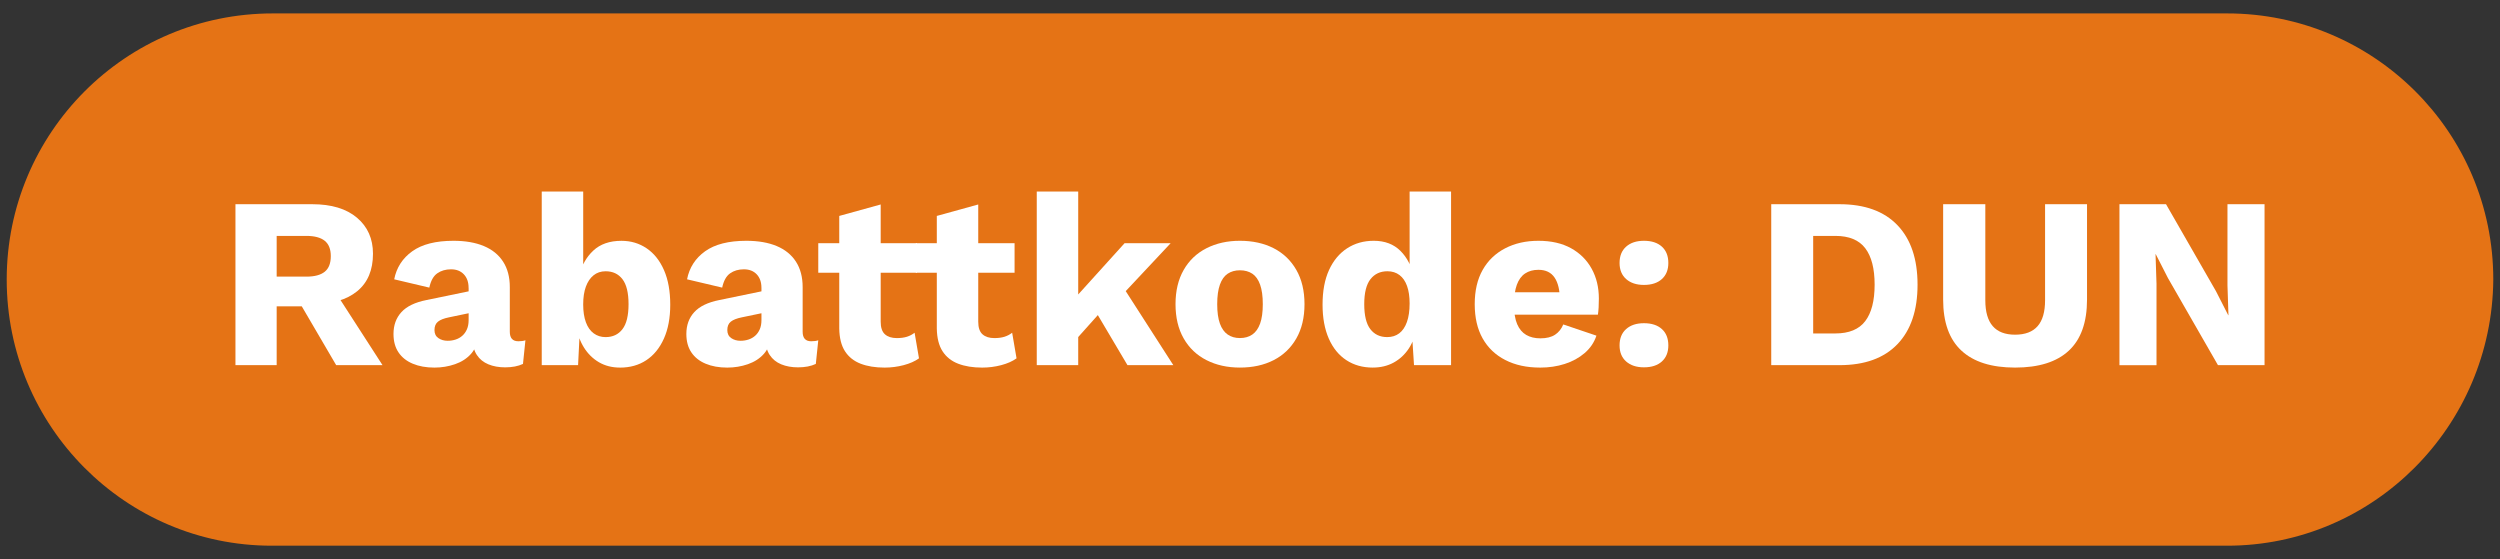
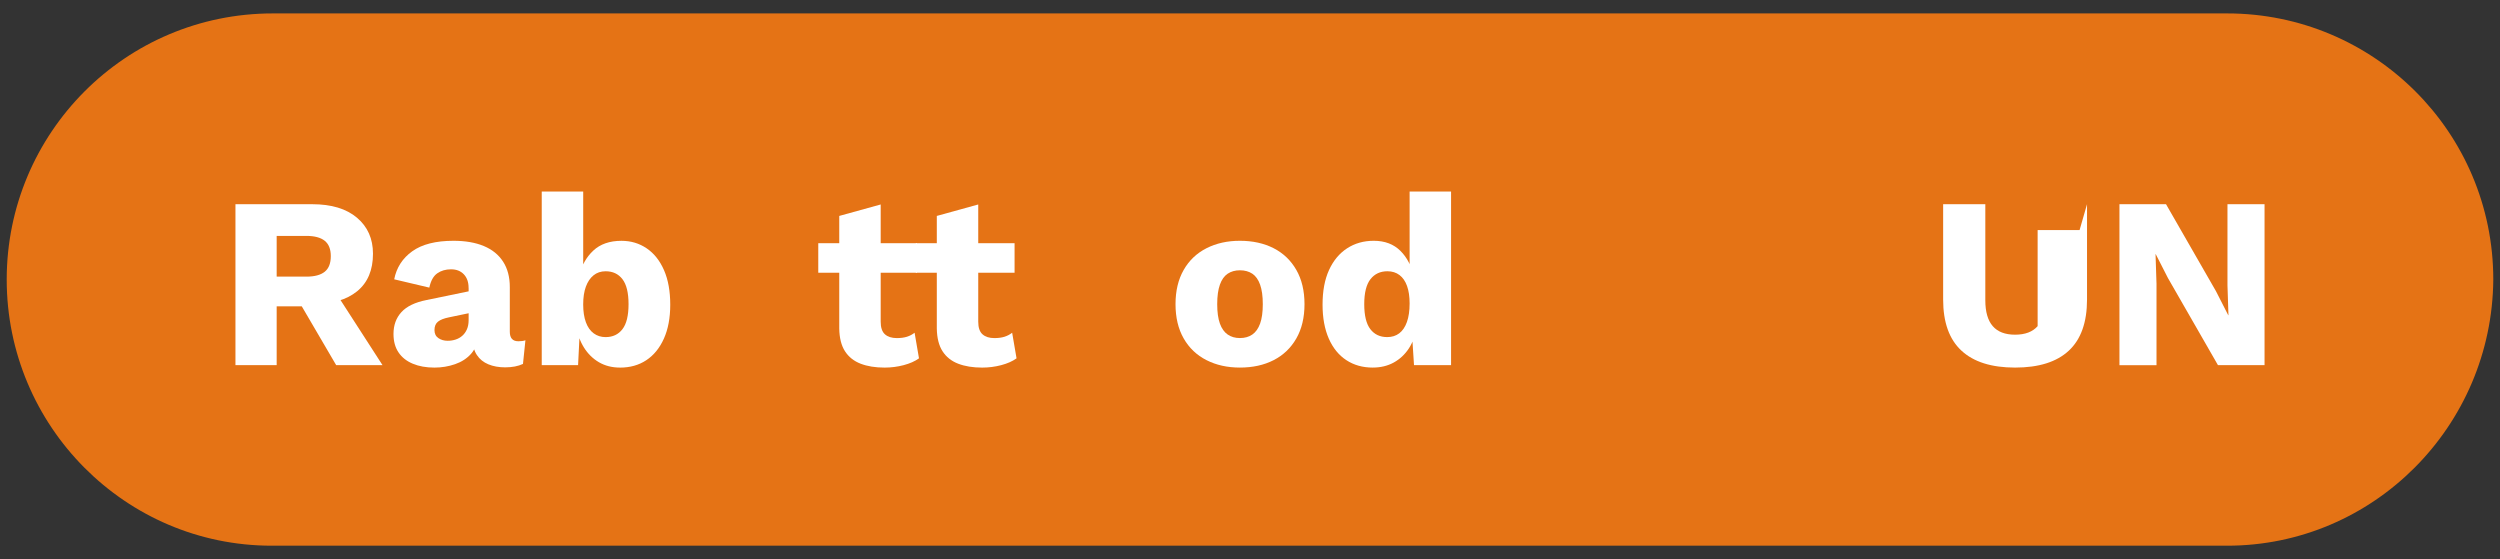
<svg xmlns="http://www.w3.org/2000/svg" id="Layer_1" version="1.1" viewBox="0 0 223.567 50">
  <rect x="0" y="0" width="223.567" height="50" fill="#333333" stroke="none" />
  <defs>
    <style>
      .st0 {
        fill: #e57315;
      }

      .st1 {
        fill: #fff;
      }
    </style>
  </defs>
  <path class="st0" d="M199.167,48.8H24.3C11.2,48.8.6,38.1.6,25h0C.6,11.9,11.2,1.2,24.4,1.2h174.767c13.1,0,23.8,10.6,23.8,23.8h0c-.1,13.1-10.7,23.8-23.8,23.8Z" />
  <g>
    <path class="st1" d="M27.925,18.262c1.715,0,3.049.403,4.002,1.21.952.807,1.428,1.879,1.428,3.216,0,1.469-.473,2.588-1.417,3.358-.945.771-2.275,1.155-3.991,1.155l-.349.196h-2.856v5.256h-3.686v-14.393h6.869ZM27.402,24.738c.727,0,1.272-.145,1.636-.436.363-.291.545-.756.545-1.396,0-.625-.182-1.083-.545-1.374-.364-.291-.909-.436-1.636-.436h-2.66v3.642h2.66ZM29.605,25.523l4.602,7.131h-4.144l-3.686-6.302,3.228-.829Z" />
    <path class="st1" d="M41.904,25.741c0-.509-.142-.912-.425-1.21-.284-.298-.665-.447-1.145-.447s-.891.12-1.232.36c-.342.24-.578.666-.709,1.276l-3.14-.742c.204-1.046.742-1.882,1.614-2.507s2.101-.938,3.686-.938c1.061,0,1.966.156,2.715.469.749.313,1.323.778,1.723,1.396.4.618.6,1.377.6,2.278v3.991c0,.566.254.851.763.851.262,0,.473-.029.633-.088l-.218,2.115c-.436.204-.967.306-1.592.306-.567,0-1.069-.091-1.505-.272s-.778-.458-1.025-.829c-.248-.37-.371-.839-.371-1.406v-.131l.414-.152c0,.625-.185,1.148-.556,1.569-.371.422-.851.734-1.439.938-.589.203-1.203.305-1.843.305-.741,0-1.389-.116-1.941-.349-.553-.232-.978-.57-1.275-1.014-.298-.443-.447-.992-.447-1.646,0-.785.236-1.436.709-1.952.472-.516,1.217-.876,2.235-1.079l4.122-.851-.021,1.963-2.094.436c-.436.088-.76.215-.97.382-.211.167-.316.418-.316.752,0,.32.116.561.349.72.232.16.509.24.829.24.247,0,.483-.036.708-.109.226-.072.425-.185.6-.338.175-.152.312-.345.415-.578.102-.232.153-.508.153-.828v-2.879Z" />
    <path class="st1" d="M55.446,32.872c-.712,0-1.341-.16-1.886-.479-.545-.319-.992-.76-1.341-1.319-.349-.56-.575-1.195-.676-1.908l.349-.458-.196,3.947h-3.25v-15.526h3.708v8.046l-.349-.522c.204-.901.618-1.646,1.243-2.235.625-.589,1.468-.883,2.529-.883.843,0,1.596.226,2.257.676.661.451,1.177,1.101,1.548,1.952.371.85.556,1.879.556,3.085,0,1.178-.189,2.188-.567,3.031-.378.844-.901,1.486-1.57,1.93-.669.444-1.454.665-2.355.665ZM54.159,30.146c.64,0,1.141-.236,1.505-.709.363-.472.545-1.217.545-2.235s-.182-1.763-.545-2.235c-.364-.472-.865-.708-1.505-.708-.422,0-.781.12-1.079.36-.298.24-.527.578-.687,1.014-.16.436-.24.967-.24,1.592s.08,1.155.24,1.592c.16.436.393.767.698.992s.661.338,1.068.338Z" />
-     <path class="st1" d="M68.093,25.741c0-.509-.141-.912-.424-1.21-.283-.298-.666-.447-1.145-.447s-.893.12-1.232.36c-.342.24-.578.666-.709,1.276l-3.141-.742c.204-1.046.742-1.882,1.613-2.507.873-.625,2.102-.938,3.686-.938,1.061,0,1.967.156,2.715.469.748.313,1.322.778,1.723,1.396.4.618.6,1.377.6,2.278v3.991c0,.566.254.851.764.851.262,0,.473-.029.633-.088l-.219,2.115c-.436.204-.967.306-1.592.306-.566,0-1.068-.091-1.504-.272-.438-.182-.779-.458-1.025-.829-.248-.37-.371-.839-.371-1.406v-.131l.414-.152c0,.625-.186,1.148-.555,1.569-.371.422-.852.734-1.439.938-.59.203-1.203.305-1.844.305-.74,0-1.389-.116-1.94-.349-.553-.232-.978-.57-1.275-1.014-.298-.443-.447-.992-.447-1.646,0-.785.236-1.436.709-1.952.472-.516,1.218-.876,2.235-1.079l4.121-.851-.021,1.963-2.094.436c-.436.088-.76.215-.971.382s-.316.418-.316.752c0,.32.117.561.35.72.232.16.508.24.828.24.248,0,.484-.036.709-.109.225-.072.426-.185.6-.338.174-.152.312-.345.414-.578.102-.232.152-.508.152-.828v-2.879Z" />
    <path class="st1" d="M82.006,21.751v2.639h-8.831v-2.639h8.831ZM78.757,18.284v10.489c0,.523.127.898.382,1.123.254.226.606.338,1.058.338.349,0,.65-.039.905-.119.254-.08.482-.2.687-.36l.393,2.29c-.363.262-.821.465-1.374.61s-1.119.218-1.701.218c-.828,0-1.544-.116-2.147-.349s-1.068-.604-1.396-1.112-.498-1.185-.513-2.028v-10.074l3.707-1.025Z" />
    <path class="st1" d="M90.73,21.751v2.639h-8.831v-2.639h8.831ZM87.481,18.284v10.489c0,.523.127.898.382,1.123.254.226.606.338,1.058.338.349,0,.65-.039.905-.119.254-.08.482-.2.687-.36l.393,2.29c-.363.262-.821.465-1.374.61s-1.119.218-1.701.218c-.828,0-1.544-.116-2.147-.349s-1.068-.604-1.396-1.112-.498-1.185-.513-2.028v-10.074l3.707-1.025Z" />
-     <path class="st1" d="M96.421,17.128v15.526h-3.707v-15.526h3.707ZM104.686,21.751l-5.233,5.582-.697.196-3.119,3.489-.021-3.794,4.95-5.474h4.121ZM100.02,25.022l4.906,7.632h-4.1l-3.228-5.452,2.421-2.18Z" />
    <path class="st1" d="M110.879,21.533c1.148,0,2.155.222,3.021.665.864.444,1.54,1.09,2.027,1.941s.73,1.872.73,3.063-.243,2.214-.73,3.064-1.163,1.497-2.027,1.94c-.865.444-1.872.665-3.021.665-1.12,0-2.115-.221-2.987-.665-.873-.443-1.553-1.09-2.039-1.94-.487-.851-.73-1.872-.73-3.064s.243-2.213.73-3.063c.486-.851,1.166-1.497,2.039-1.941.872-.443,1.867-.665,2.987-.665ZM110.879,24.171c-.422,0-.785.102-1.091.305-.305.204-.538.531-.697.981-.16.451-.24,1.032-.24,1.744s.08,1.291.24,1.734c.159.443.393.771.697.981.306.211.669.315,1.091.315.436,0,.807-.104,1.112-.315.305-.211.537-.538.697-.981s.24-1.021.24-1.734-.08-1.293-.24-1.744c-.16-.451-.393-.777-.697-.981-.306-.203-.677-.305-1.112-.305Z" />
    <path class="st1" d="M122.764,32.872c-.901,0-1.69-.221-2.366-.665-.676-.443-1.199-1.086-1.57-1.93-.37-.843-.556-1.854-.556-3.031,0-1.221.192-2.253.578-3.097.385-.843.923-1.49,1.613-1.94s1.486-.676,2.388-.676c.988,0,1.784.302,2.388.905.604.603.992,1.37,1.167,2.3l-.349.458v-8.068h3.707v15.526h-3.314l-.24-3.707.437.327c-.088.727-.31,1.359-.665,1.897-.356.537-.808.956-1.353,1.254-.545.297-1.167.446-1.864.446ZM124.05,30.146c.422,0,.781-.112,1.08-.338.298-.226.526-.563.687-1.014.16-.451.24-1.004.24-1.658,0-.61-.076-1.13-.229-1.559-.152-.429-.378-.756-.676-.981-.298-.225-.658-.338-1.079-.338-.641,0-1.146.236-1.516.708-.371.472-.557,1.218-.557,2.235s.182,1.764.546,2.235c.363.473.864.709,1.504.709Z" />
-     <path class="st1" d="M137.723,32.872c-1.191,0-2.228-.225-3.107-.676-.88-.45-1.556-1.094-2.027-1.93-.473-.836-.709-1.857-.709-3.064s.236-2.228.709-3.063c.472-.836,1.141-1.479,2.006-1.93s1.857-.676,2.977-.676c1.148,0,2.122.222,2.922.665.8.444,1.414,1.054,1.843,1.832s.644,1.668.644,2.671c0,.276-.008.542-.021.796-.015.255-.037.469-.065.644h-8.636v-2.007h7.021l-1.788.698c0-.872-.156-1.541-.469-2.006s-.796-.698-1.45-.698c-.466,0-.861.109-1.188.327-.327.218-.574.556-.741,1.014s-.251,1.051-.251,1.777.095,1.309.283,1.745c.189.436.458.756.808.959.349.204.77.306,1.265.306.552,0,.992-.109,1.319-.327.327-.219.57-.523.73-.916l2.966,1.003c-.204.61-.557,1.131-1.058,1.56-.502.429-1.095.752-1.777.97-.684.219-1.418.327-2.203.327Z" />
-     <path class="st1" d="M147.013,21.533c.683,0,1.218.174,1.603.523s.578.836.578,1.461c0,.611-.193,1.09-.578,1.439-.385.348-.92.524-1.603.524-.669,0-1.199-.176-1.592-.524-.393-.349-.589-.829-.589-1.439,0-.625.196-1.112.589-1.461s.923-.523,1.592-.523ZM147.013,28.903c.683,0,1.218.175,1.603.523s.578.836.578,1.461c0,.61-.193,1.091-.578,1.439s-.92.523-1.603.523c-.669,0-1.199-.175-1.592-.523s-.589-.829-.589-1.439c0-.625.196-1.112.589-1.461s.923-.523,1.592-.523Z" />
-     <path class="st1" d="M164.502,18.262c2.253,0,3.979.625,5.179,1.875,1.199,1.25,1.799,3.024,1.799,5.321s-.6,4.07-1.799,5.321c-1.199,1.25-2.926,1.875-5.179,1.875h-6.106v-14.393h6.106ZM164.131,29.819c1.221,0,2.111-.367,2.671-1.102.56-.733.84-1.82.84-3.26s-.28-2.526-.84-3.26c-.56-.734-1.45-1.101-2.671-1.101h-1.984v8.723h1.984Z" />
-     <path class="st1" d="M186.636,18.262v8.526c0,2.036-.542,3.559-1.625,4.568-1.083,1.011-2.686,1.516-4.809,1.516-2.107,0-3.707-.505-4.797-1.516-1.091-1.01-1.636-2.532-1.636-4.568v-8.526h3.772v8.592c0,1.032.222,1.803.665,2.312s1.108.764,1.995.764c.901,0,1.574-.255,2.018-.764s.665-1.279.665-2.312v-8.592h3.751Z" />
+     <path class="st1" d="M186.636,18.262v8.526c0,2.036-.542,3.559-1.625,4.568-1.083,1.011-2.686,1.516-4.809,1.516-2.107,0-3.707-.505-4.797-1.516-1.091-1.01-1.636-2.532-1.636-4.568v-8.526h3.772v8.592c0,1.032.222,1.803.665,2.312s1.108.764,1.995.764c.901,0,1.574-.255,2.018-.764v-8.592h3.751Z" />
    <path class="st1" d="M202.511,18.262v14.393h-4.165l-4.471-7.785-1.091-2.137h-.021l.087,2.661v7.262h-3.314v-14.393h4.165l4.471,7.785,1.09,2.137h.022l-.088-2.66v-7.262h3.315Z" />
  </g>
</svg>